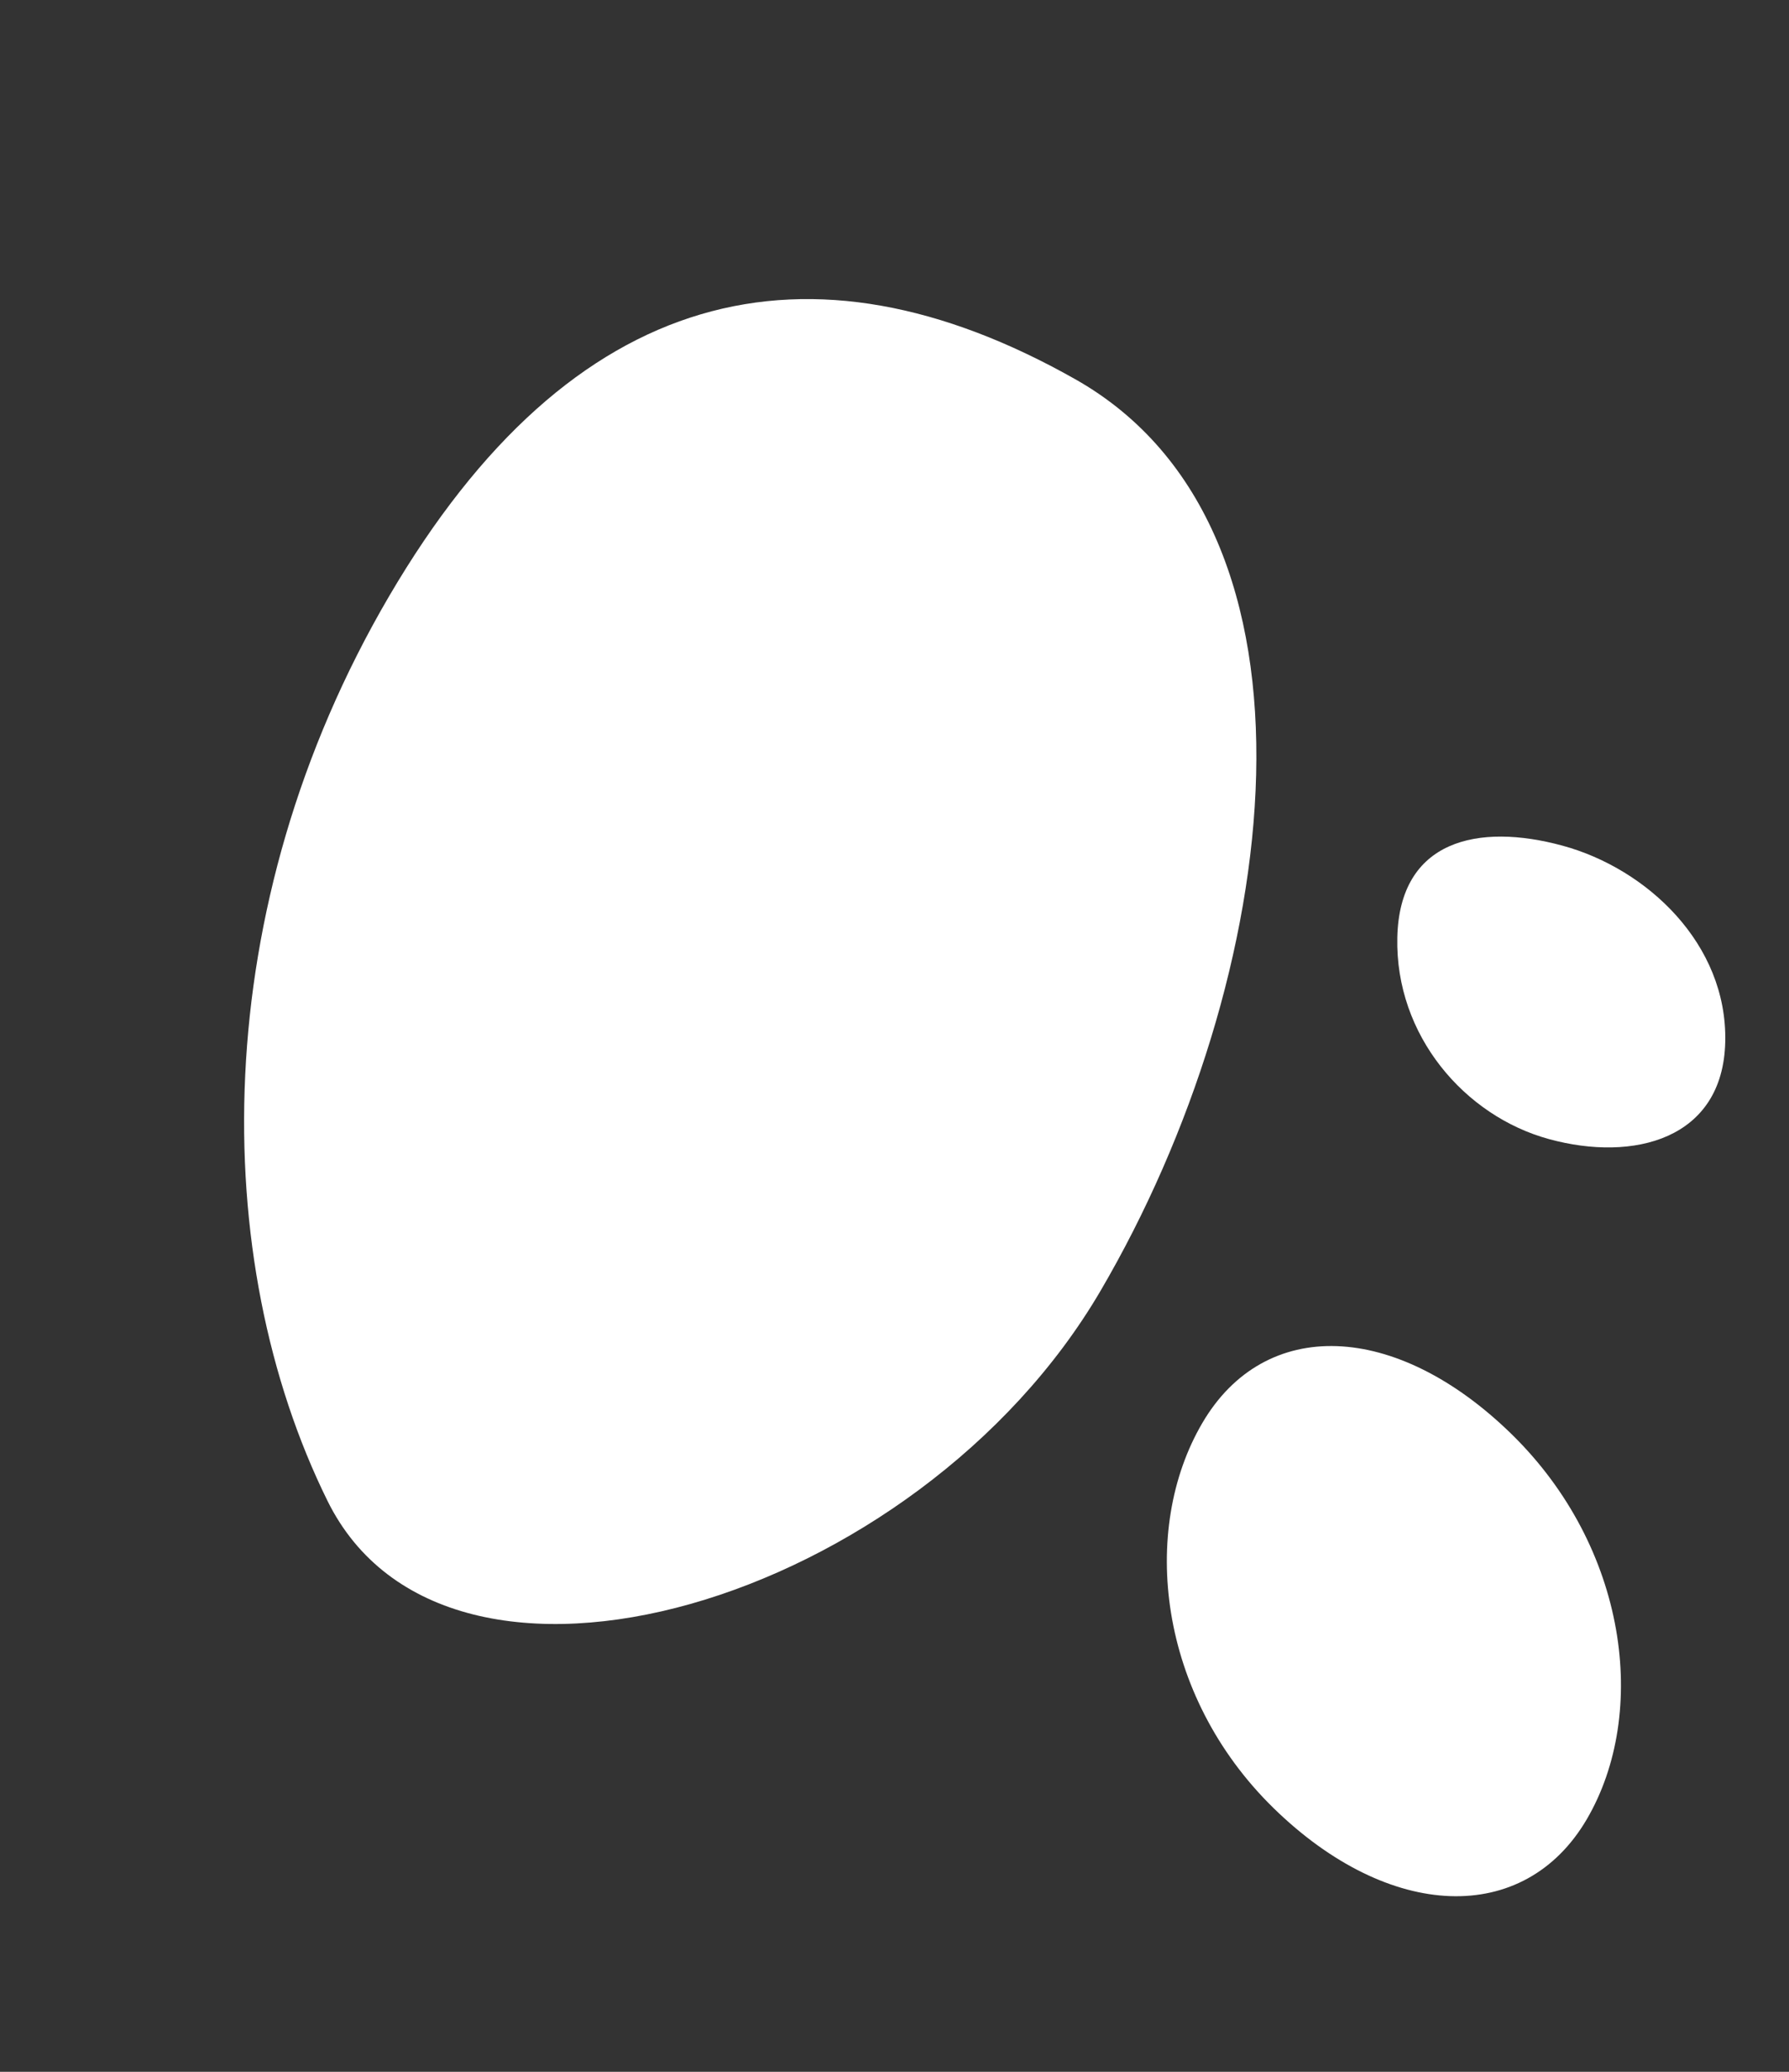
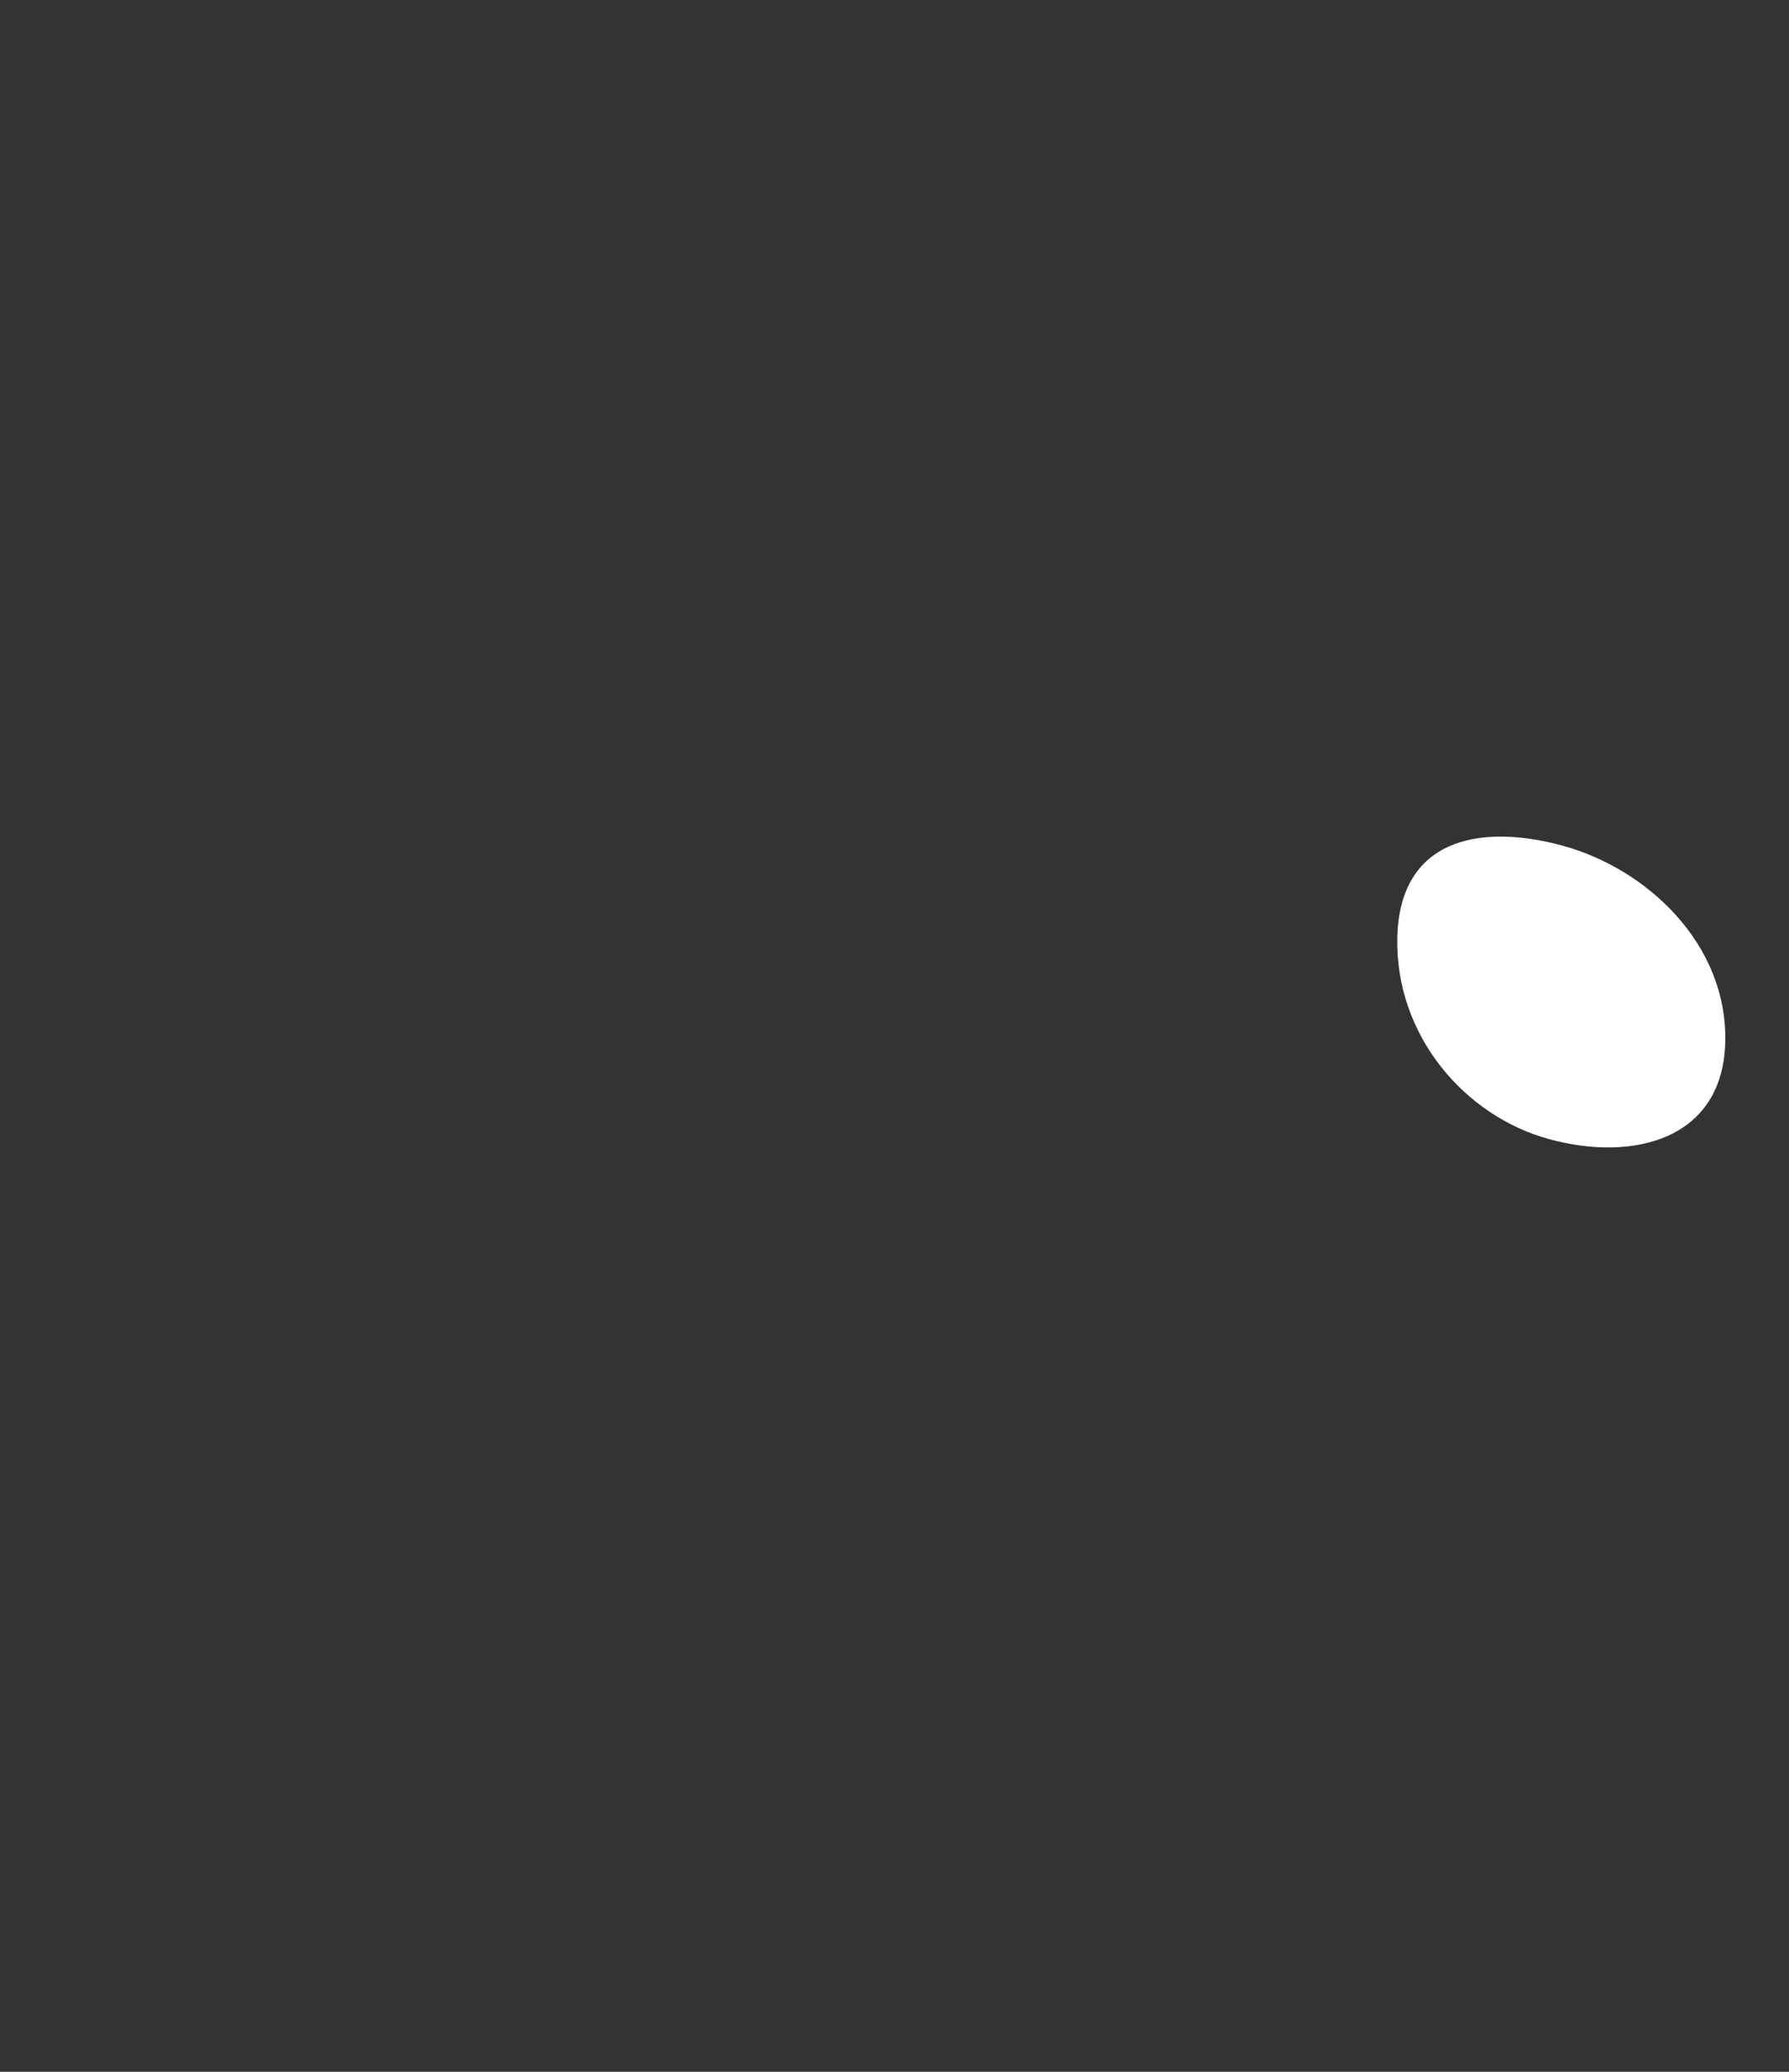
<svg xmlns="http://www.w3.org/2000/svg" width="19" height="22" viewBox="0 0 19 22" fill="none">
  <rect x="0" y="0" width="19" height="22" fill="#333333" stroke="none" />
-   <path d="M11.687 13.709C9.748 17.019 4.751 18.518 3.478 15.937C2.213 13.373 2.195 9.639 4.133 6.33C6.072 3.02 8.591 2.428 11.42 4.027C14.248 5.626 13.625 10.4 11.687 13.709Z" fill="white" />
-   <path d="M16.852 19.319C16.188 20.451 14.756 20.401 13.526 19.2C12.296 17.998 12.105 16.244 12.769 15.111C13.432 13.978 14.823 14.027 16.053 15.228C17.283 16.43 17.515 18.186 16.852 19.319Z" fill="white" />
  <path d="M18.323 11.062C18.3 12.101 17.348 12.341 16.452 12.096C15.556 11.852 14.817 10.995 14.84 9.956C14.863 8.918 15.699 8.736 16.595 8.98C17.492 9.224 18.346 10.024 18.323 11.062Z" fill="white" />
</svg>